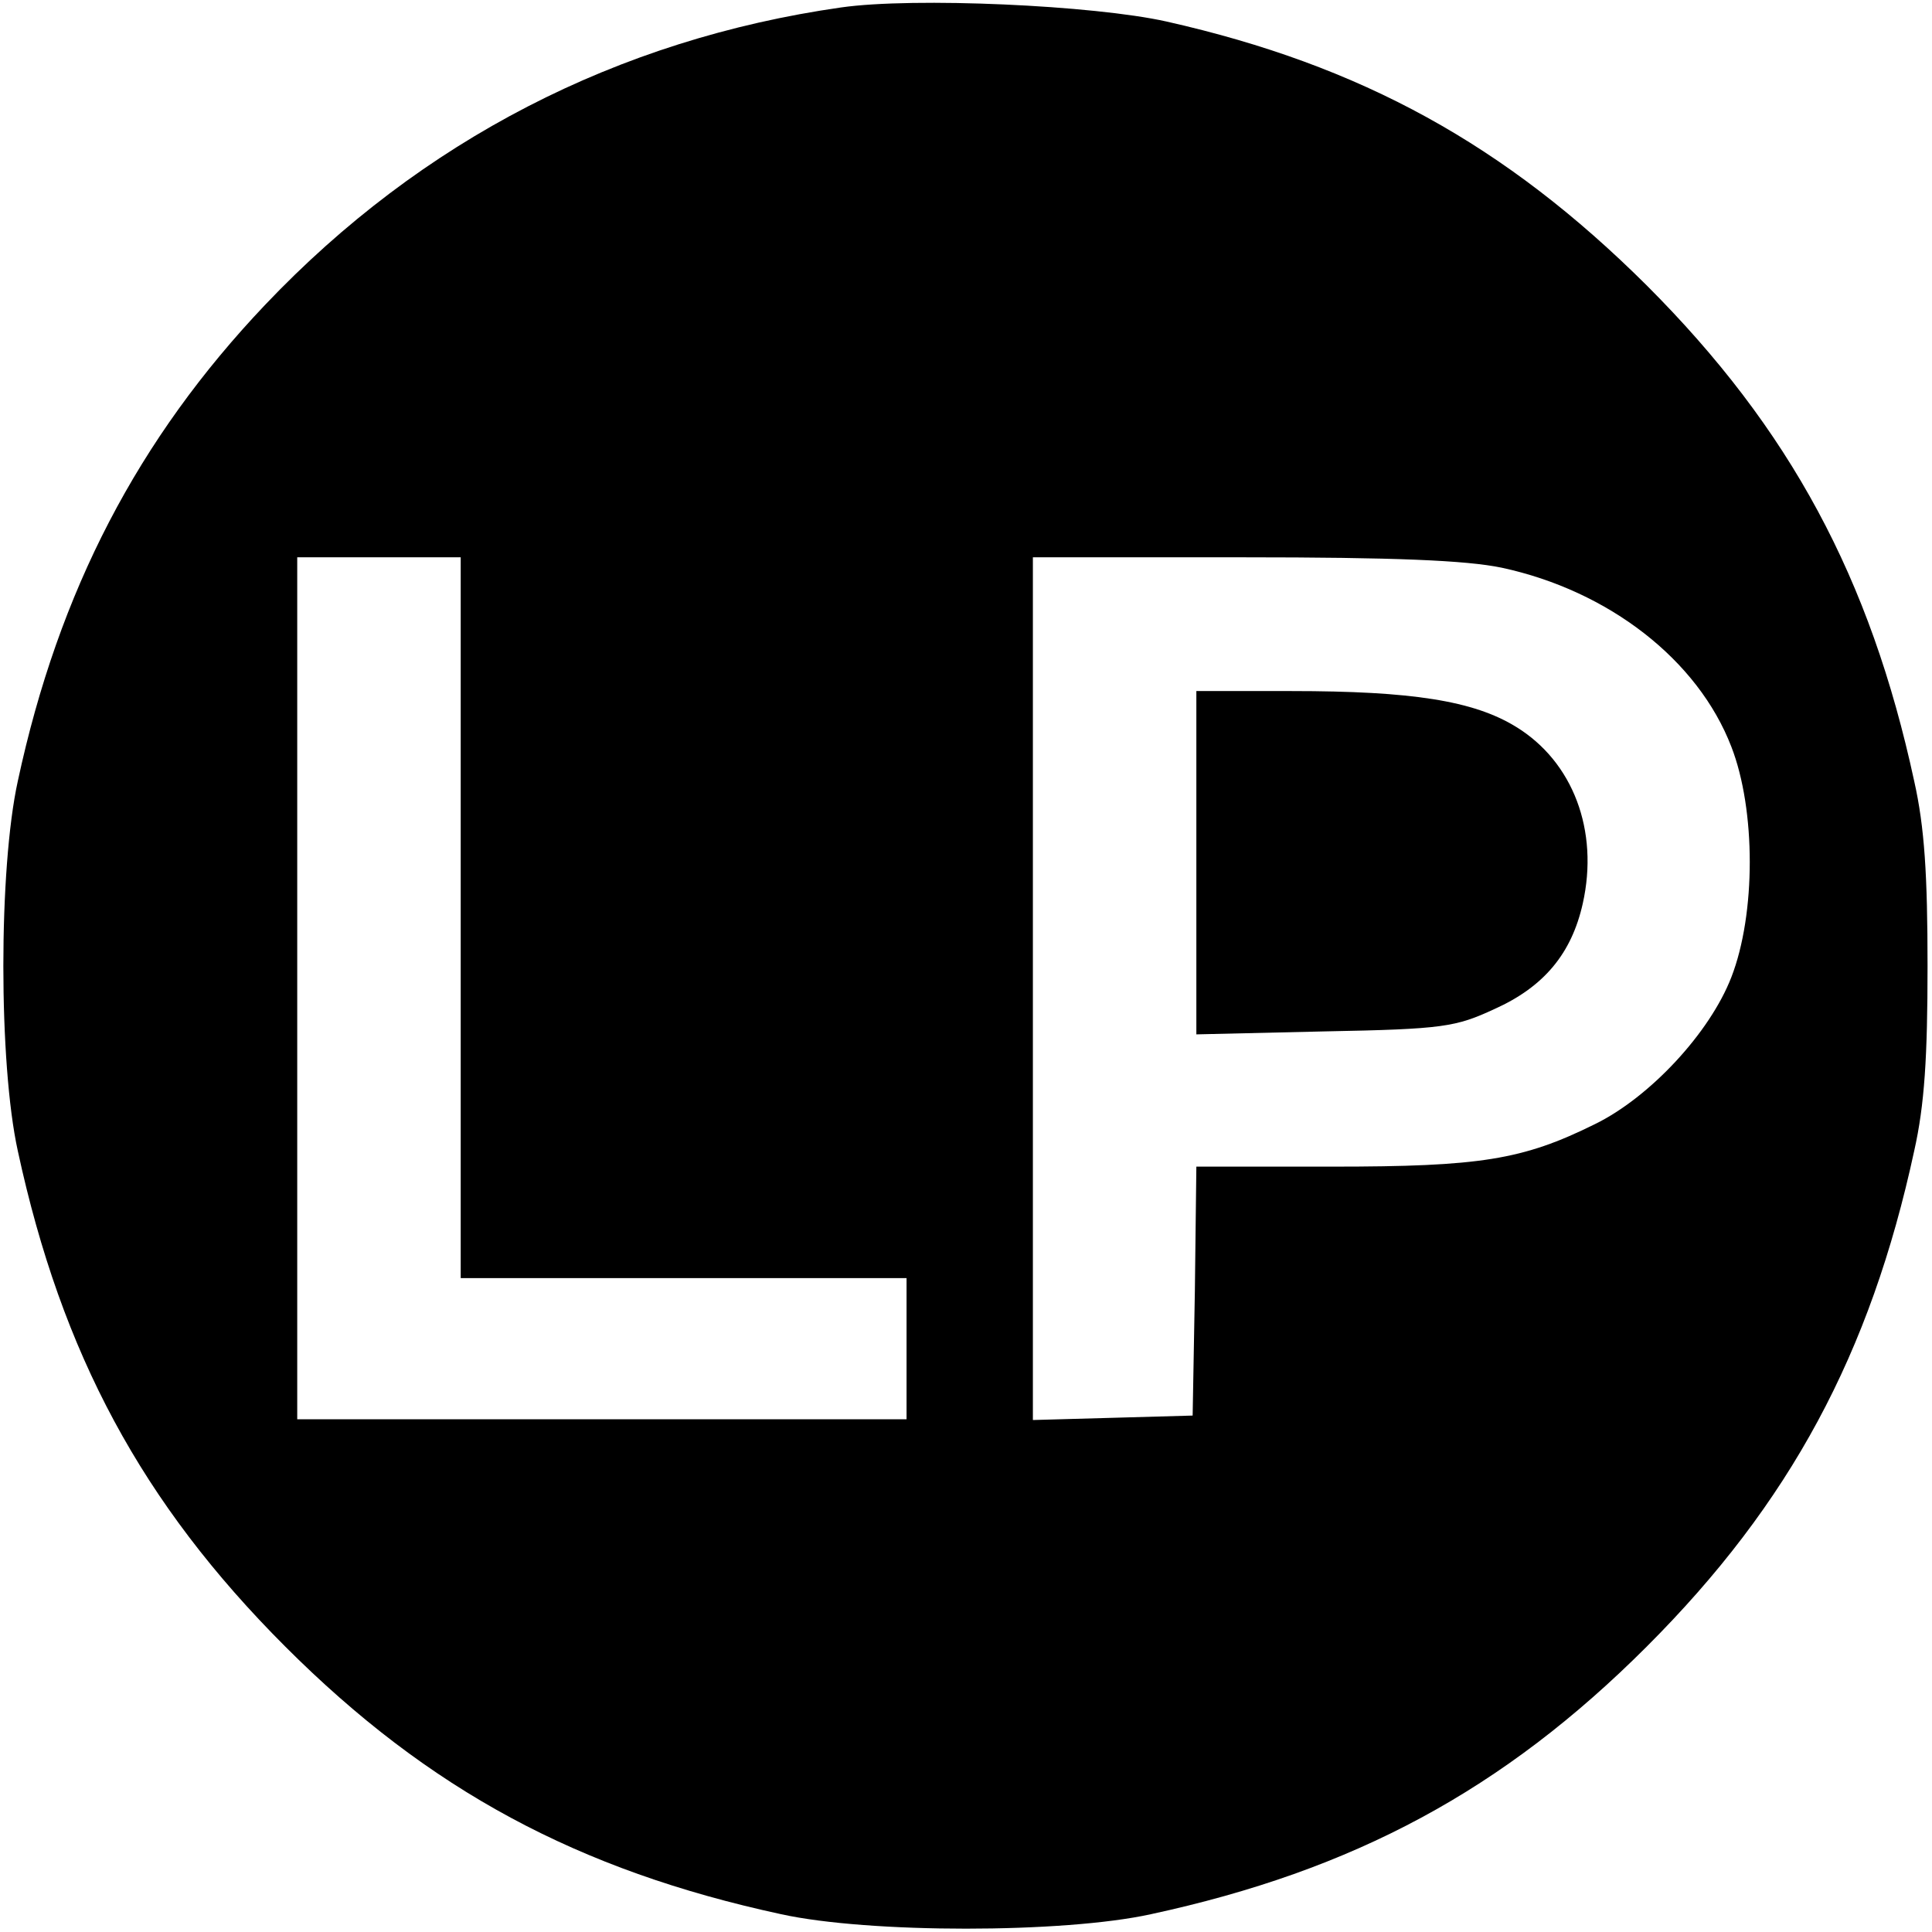
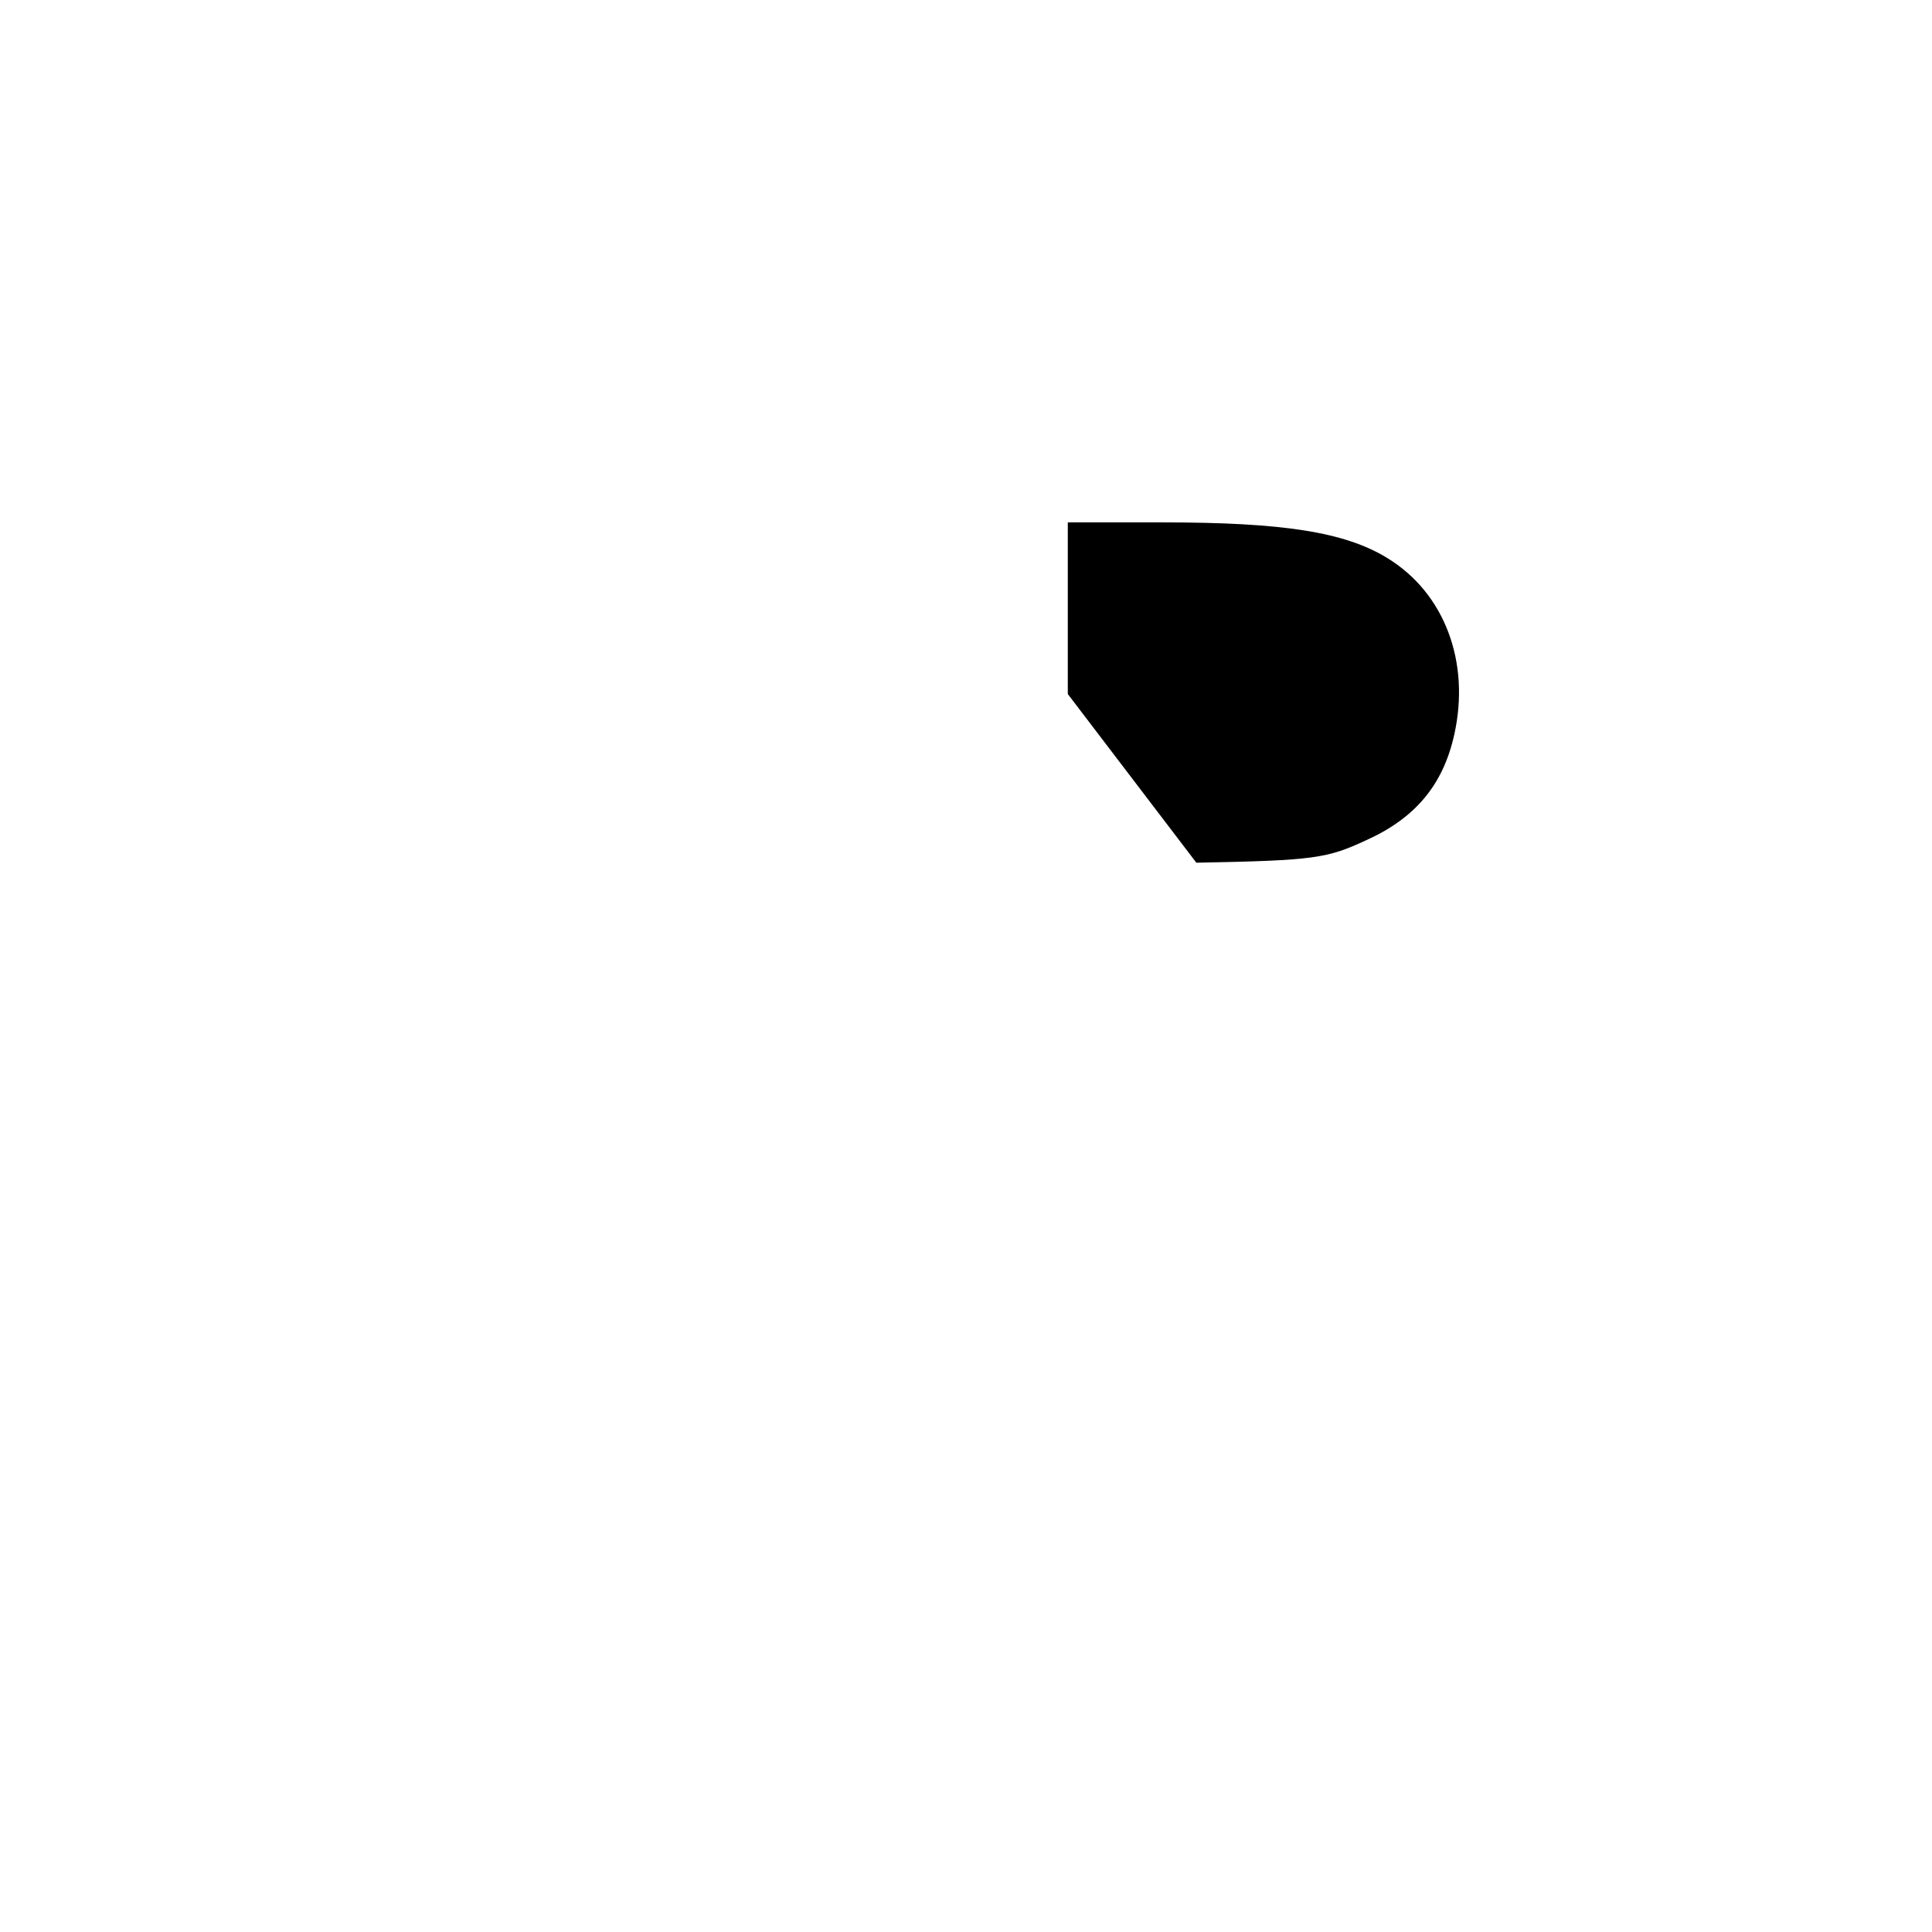
<svg xmlns="http://www.w3.org/2000/svg" version="1.0" width="260pt" height="260pt" viewBox="0 0 260 260" preserveAspectRatio="xMidYMid meet">
  <g transform="translate(0,260) scale(0.1,-0.1)" fill="#000000" stroke="none">
-     <path d="M1132 2590 c-301 -43 -565 -179 -775 -400 -171 -180 -278 -385 -333 -641 -26 -118 -26 -380 0 -498 59 -273 167 -474 360 -667 193 -193 394 -301 667 -360 118 -26 380 -26 498 0 273 59 474 167 667 360 193 193 301 394 360 667 14 62 18 127 18 249 0 122 -4 187 -18 249 -59 273 -167 474 -360 667 -190 189 -384 296 -646 355 -98 22 -340 33 -438 19z m-512 -1225 l0 -485 300 0 300 0 0 -95 0 -95 -410 0 -410 0 0 580 0 580 110 0 110 0 0 -485z m1401 471 c144 -31 264 -124 309 -241 33 -85 33 -225 0 -310 -29 -75 -110 -162 -184 -198 -97 -48 -154 -57 -353 -57 l-183 0 -2 -167 -3 -168 -107 -3 -108 -3 0 581 0 580 283 0 c203 0 300 -4 348 -14z" />
-     <path d="M1610 1439 l0 -231 173 4 c160 3 176 6 228 30 67 30 104 75 119 142 22 98 -13 191 -90 238 -57 35 -140 48 -302 48 l-128 0 0 -231z" />
+     <path d="M1610 1439 c160 3 176 6 228 30 67 30 104 75 119 142 22 98 -13 191 -90 238 -57 35 -140 48 -302 48 l-128 0 0 -231z" />
  </g>
</svg>